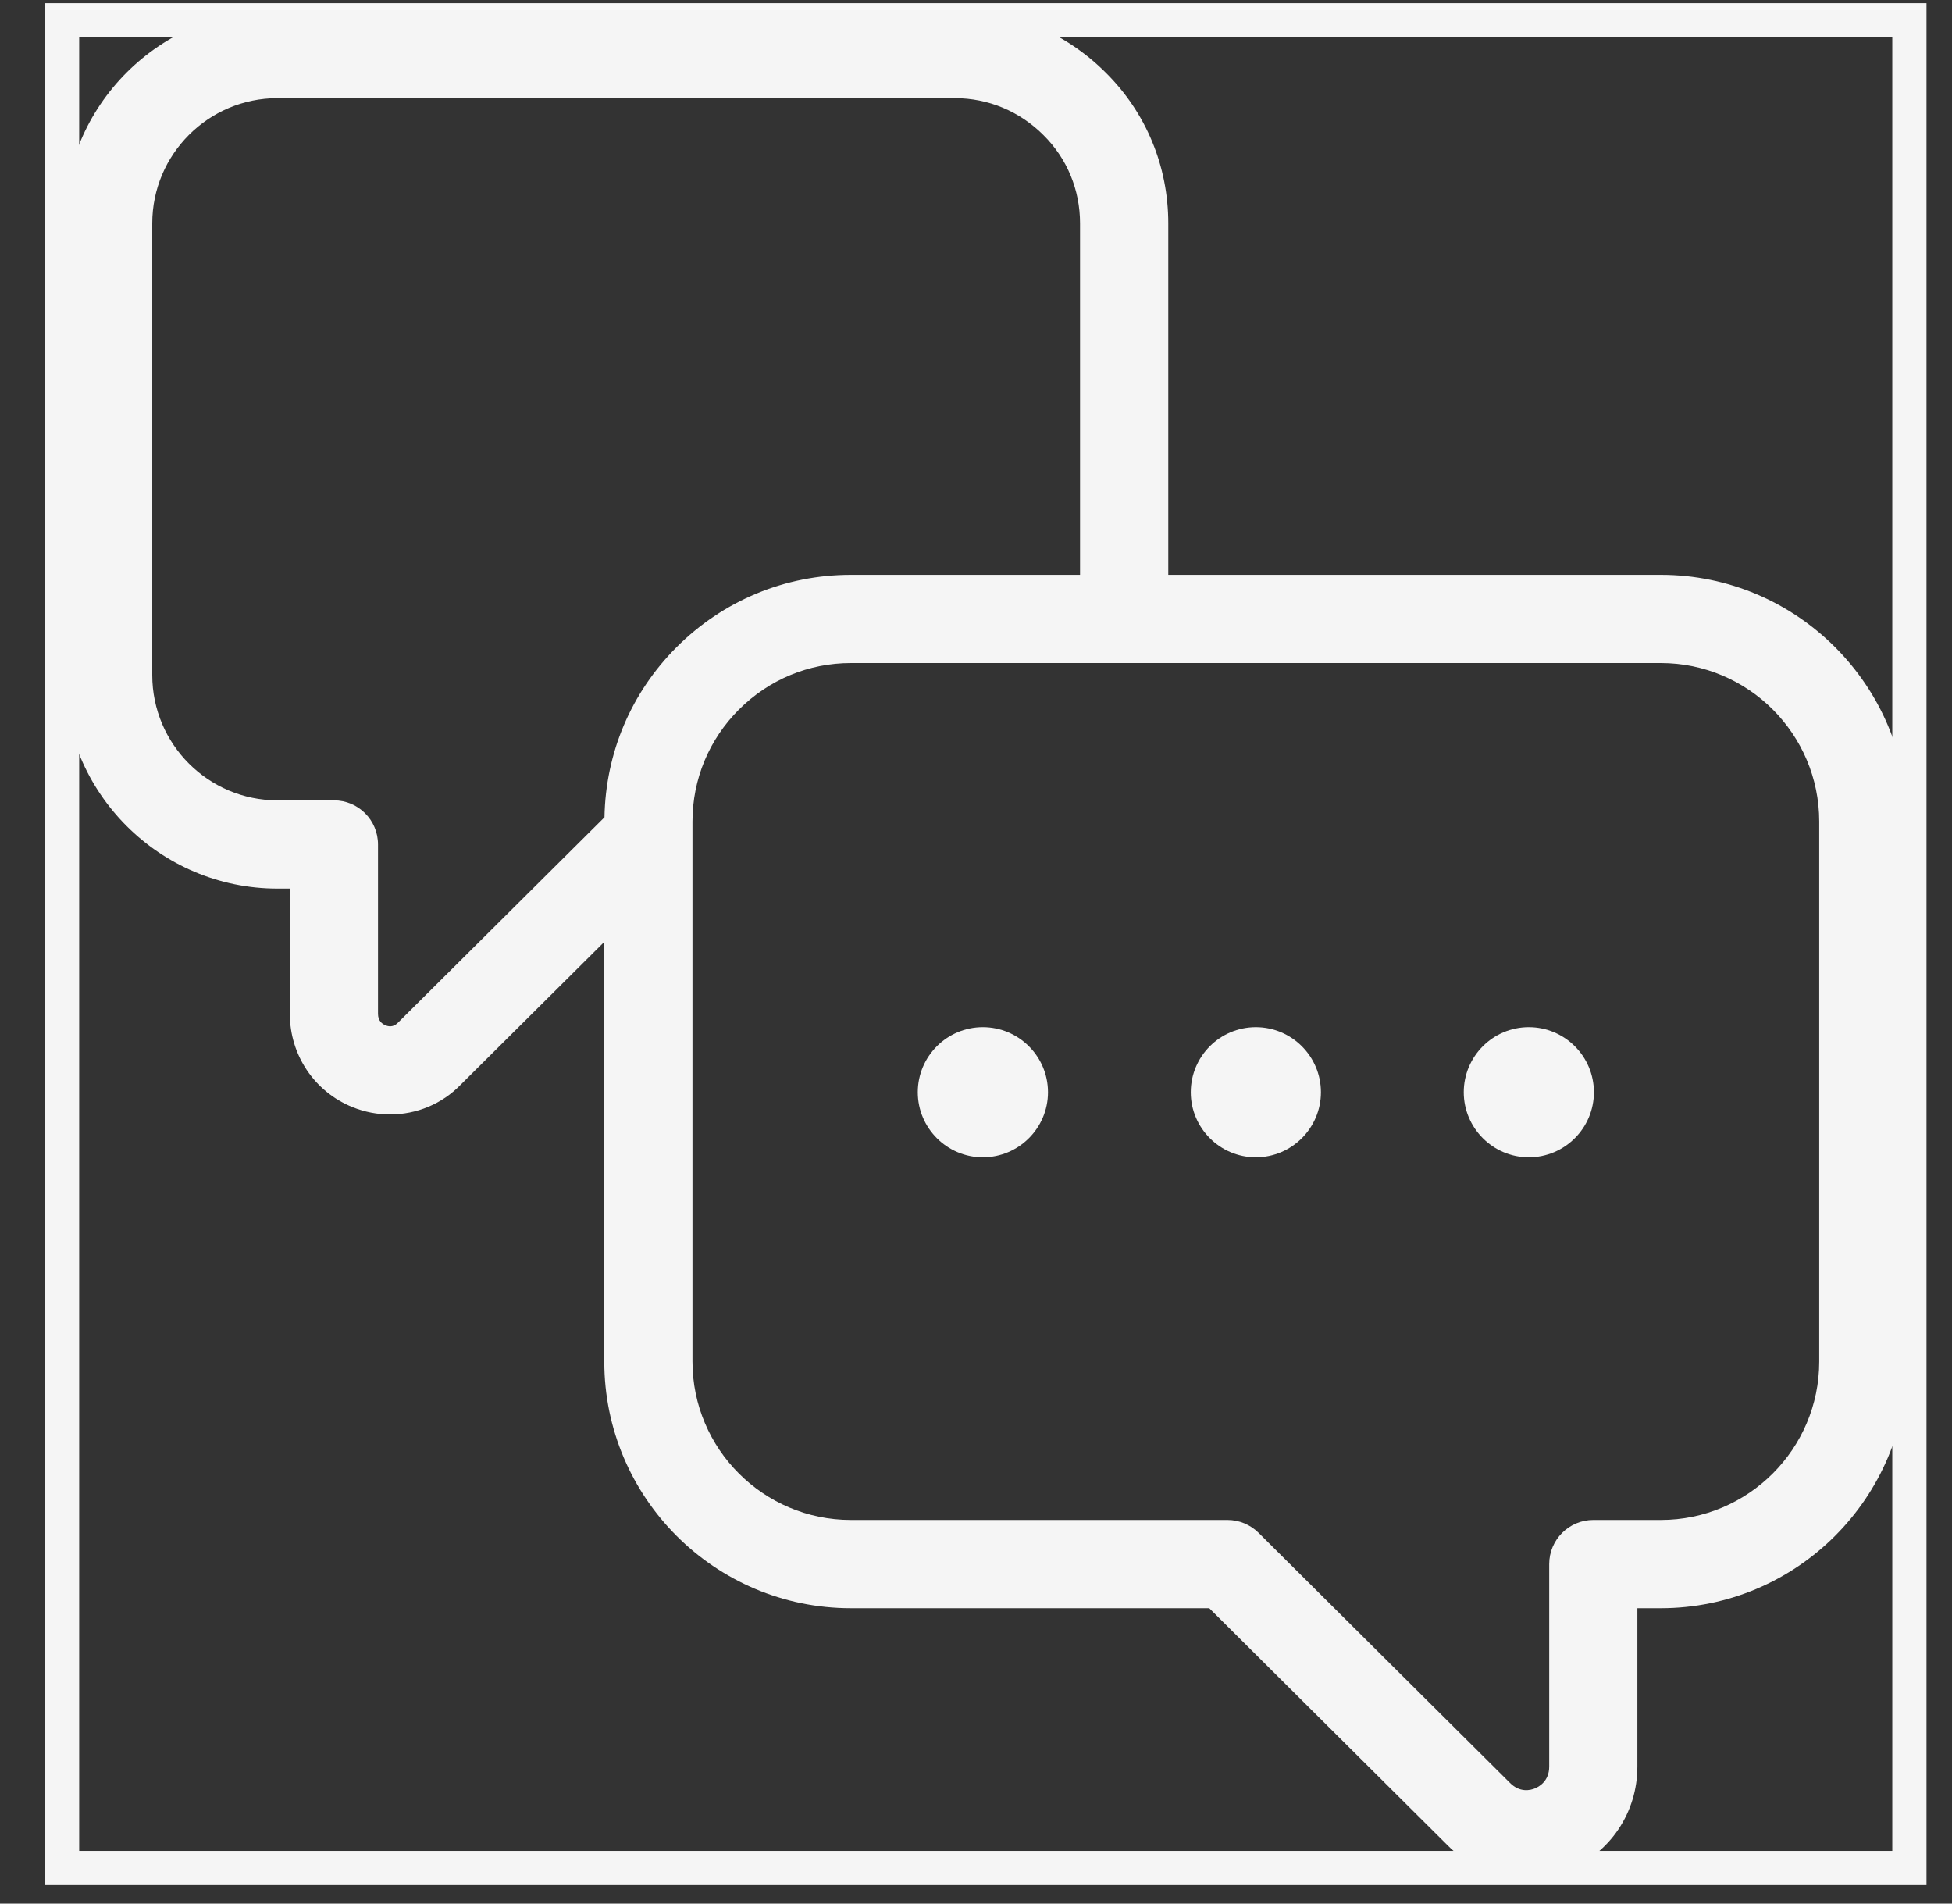
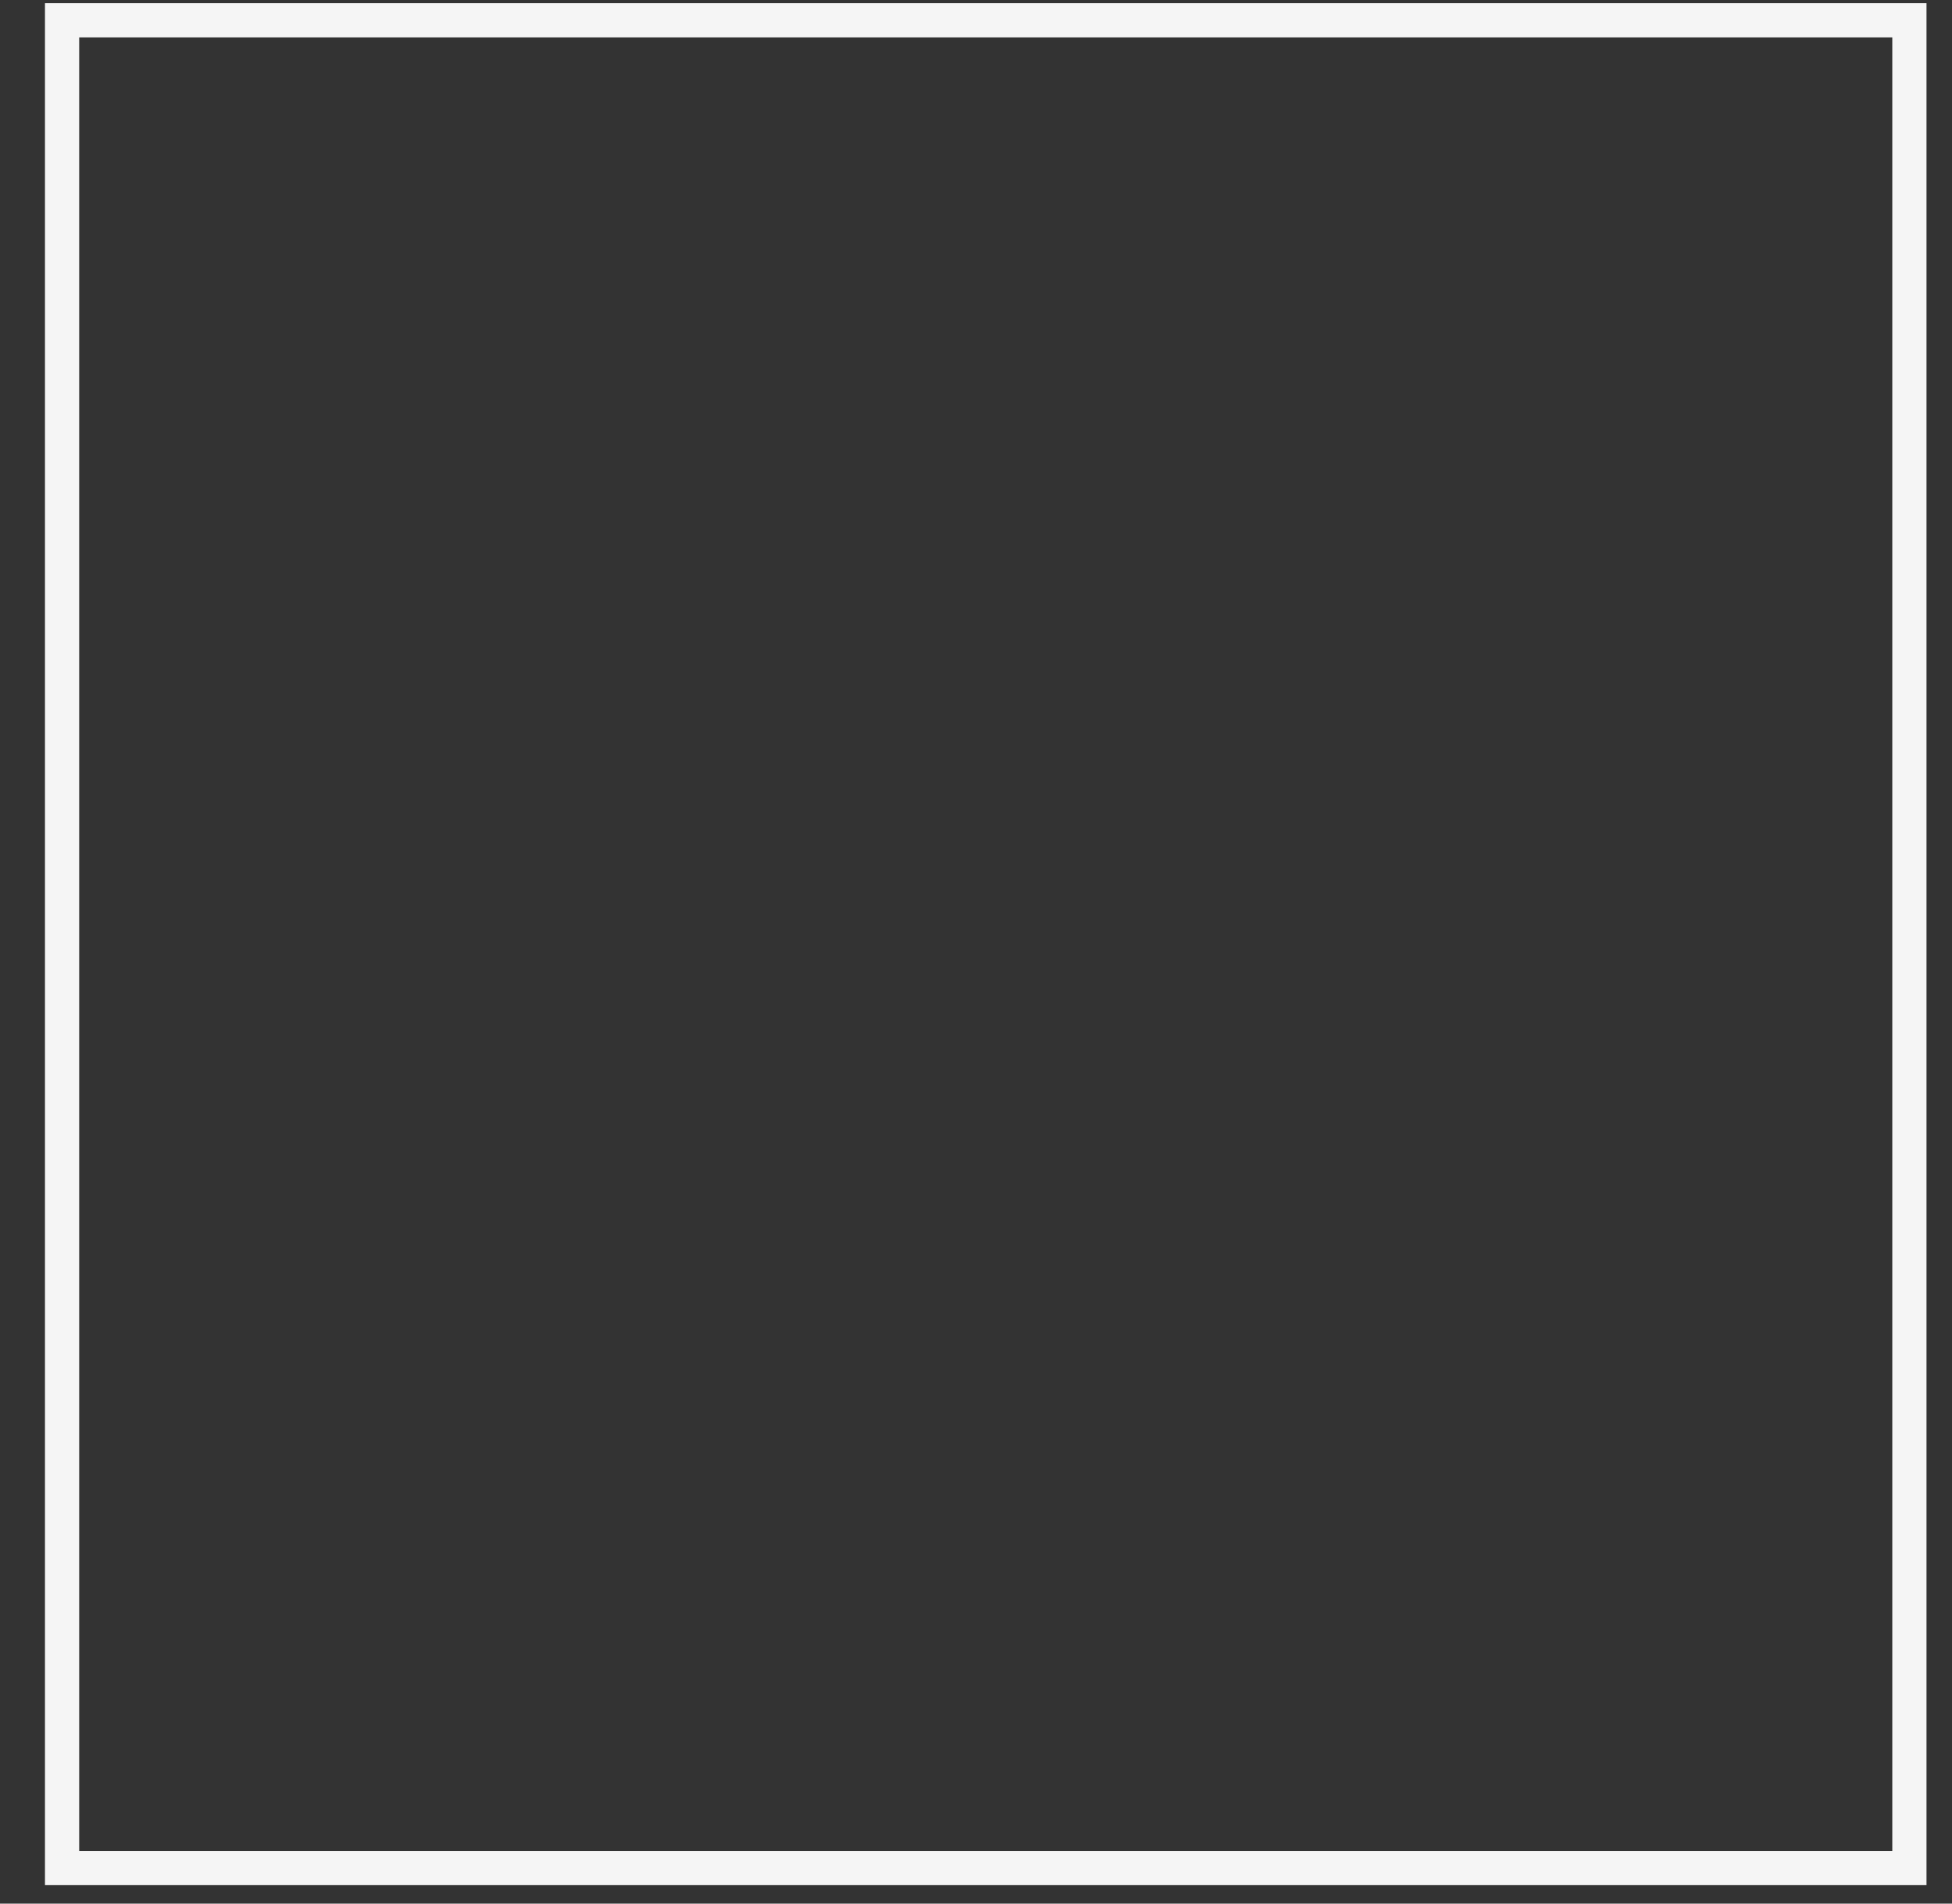
<svg xmlns="http://www.w3.org/2000/svg" width="40" height="39" viewBox="0 0 40 39" fill="none">
  <rect x="0" y="0" width="40" height="39" fill="#333333" stroke="none" />
  <g clip-path="url(#clip0_222_1065)">
    <path d="M34.033 11.777H23.94V4.577C23.94 3.403 23.483 2.304 22.657 1.487C21.83 0.66 20.732 0.204 19.566 0.204H5.686C3.274 0.204 1.312 2.166 1.312 4.578V13.831C1.312 16.243 3.274 18.205 5.686 18.205H5.939V20.771C5.939 21.616 6.443 22.366 7.223 22.682C7.474 22.783 7.735 22.832 7.993 22.832C8.533 22.832 9.059 22.619 9.444 22.219L12.383 19.297V27.895C12.383 30.681 14.649 32.948 17.436 32.948H24.78L29.649 37.791C30.087 38.243 30.675 38.483 31.276 38.483C31.562 38.483 31.851 38.429 32.129 38.317C32.994 37.967 33.553 37.133 33.553 36.194V32.948H34.032C36.819 32.948 39.085 30.681 39.085 27.895V16.83C39.086 14.044 36.819 11.777 34.033 11.777ZM12.387 16.744L8.157 20.95C8.084 21.026 7.997 21.046 7.9 21.006C7.83 20.977 7.746 20.914 7.746 20.771V17.301C7.746 16.801 7.342 16.397 6.843 16.397H5.686C4.271 16.397 3.12 15.246 3.12 13.831V4.577C3.12 3.162 4.271 2.011 5.686 2.011H19.566C20.249 2.011 20.893 2.279 21.382 2.768C21.866 3.247 22.132 3.889 22.132 4.577V11.777H17.436C16.089 11.777 14.821 12.304 13.864 13.259C12.93 14.194 12.409 15.429 12.387 16.744ZM37.279 27.895C37.279 29.684 35.823 31.14 34.033 31.14H32.65C32.151 31.14 31.746 31.545 31.746 32.044V36.194C31.746 36.489 31.539 36.606 31.451 36.641C31.365 36.676 31.143 36.735 30.936 36.521L25.791 31.404C25.622 31.236 25.393 31.14 25.154 31.14H17.436C15.646 31.14 14.19 29.684 14.19 27.895V16.83C14.19 15.965 14.528 15.151 15.142 14.537C15.757 13.923 16.571 13.584 17.436 13.584H34.033C35.823 13.584 37.279 15.04 37.279 16.83V27.895Z" fill="#F5F5F5" />
    <path d="M20.14 21.044C19.405 21.044 18.807 21.642 18.807 22.377C18.807 23.111 19.406 23.71 20.14 23.71C20.876 23.71 21.475 23.111 21.475 22.377C21.475 21.642 20.876 21.044 20.14 21.044Z" fill="#F5F5F5" />
-     <path d="M25.734 21.044C24.999 21.044 24.401 21.642 24.401 22.377C24.401 23.111 25 23.71 25.734 23.71C26.469 23.71 27.068 23.111 27.068 22.377C27.068 21.642 26.47 21.044 25.734 21.044Z" fill="#F5F5F5" />
-     <path d="M31.328 21.044C30.593 21.044 29.995 21.642 29.995 22.377C29.995 23.111 30.594 23.71 31.328 23.71C32.064 23.71 32.662 23.111 32.662 22.377C32.662 21.642 32.064 21.044 31.328 21.044Z" fill="#F5F5F5" />
  </g>
  <rect x="1.272" y="0.416" width="37.855" height="37.855" stroke="#F5F5F5" stroke-width="0.701" />
  <defs>
    <clipPath id="clip0_222_1065">
-       <rect x="0.921" y="0.066" width="38.556" height="38.556" fill="white" />
-     </clipPath>
+       </clipPath>
  </defs>
</svg>